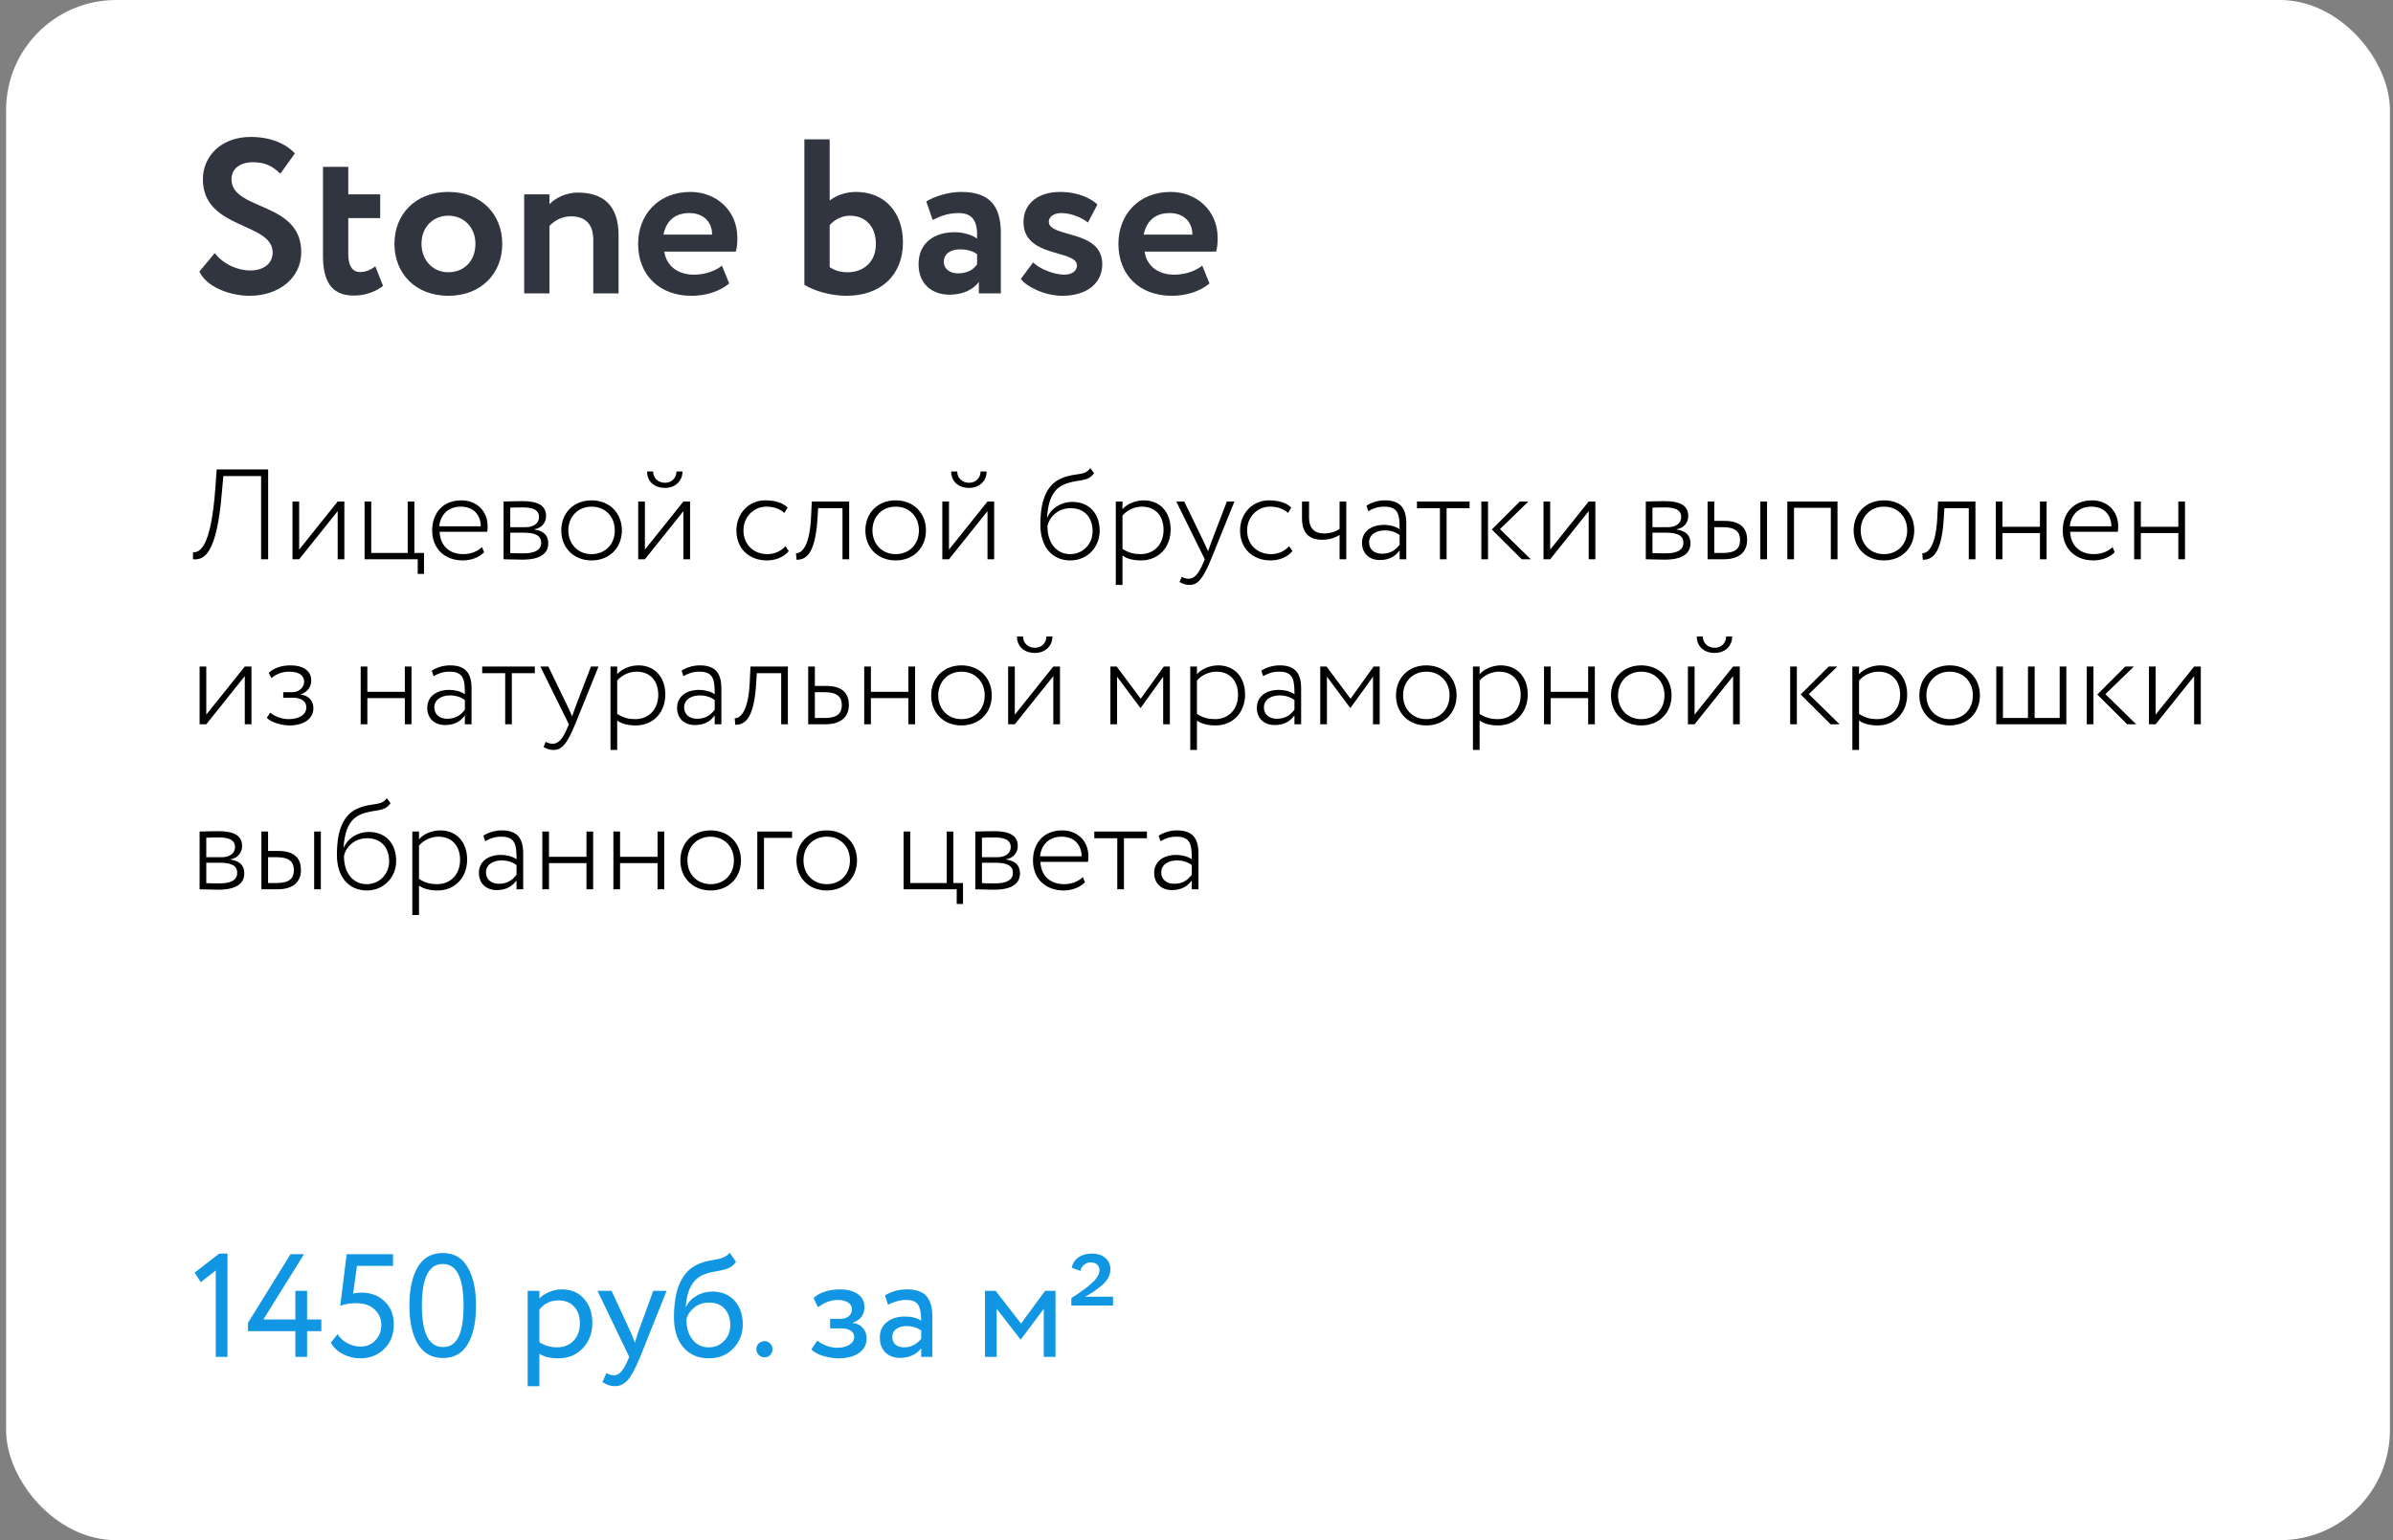
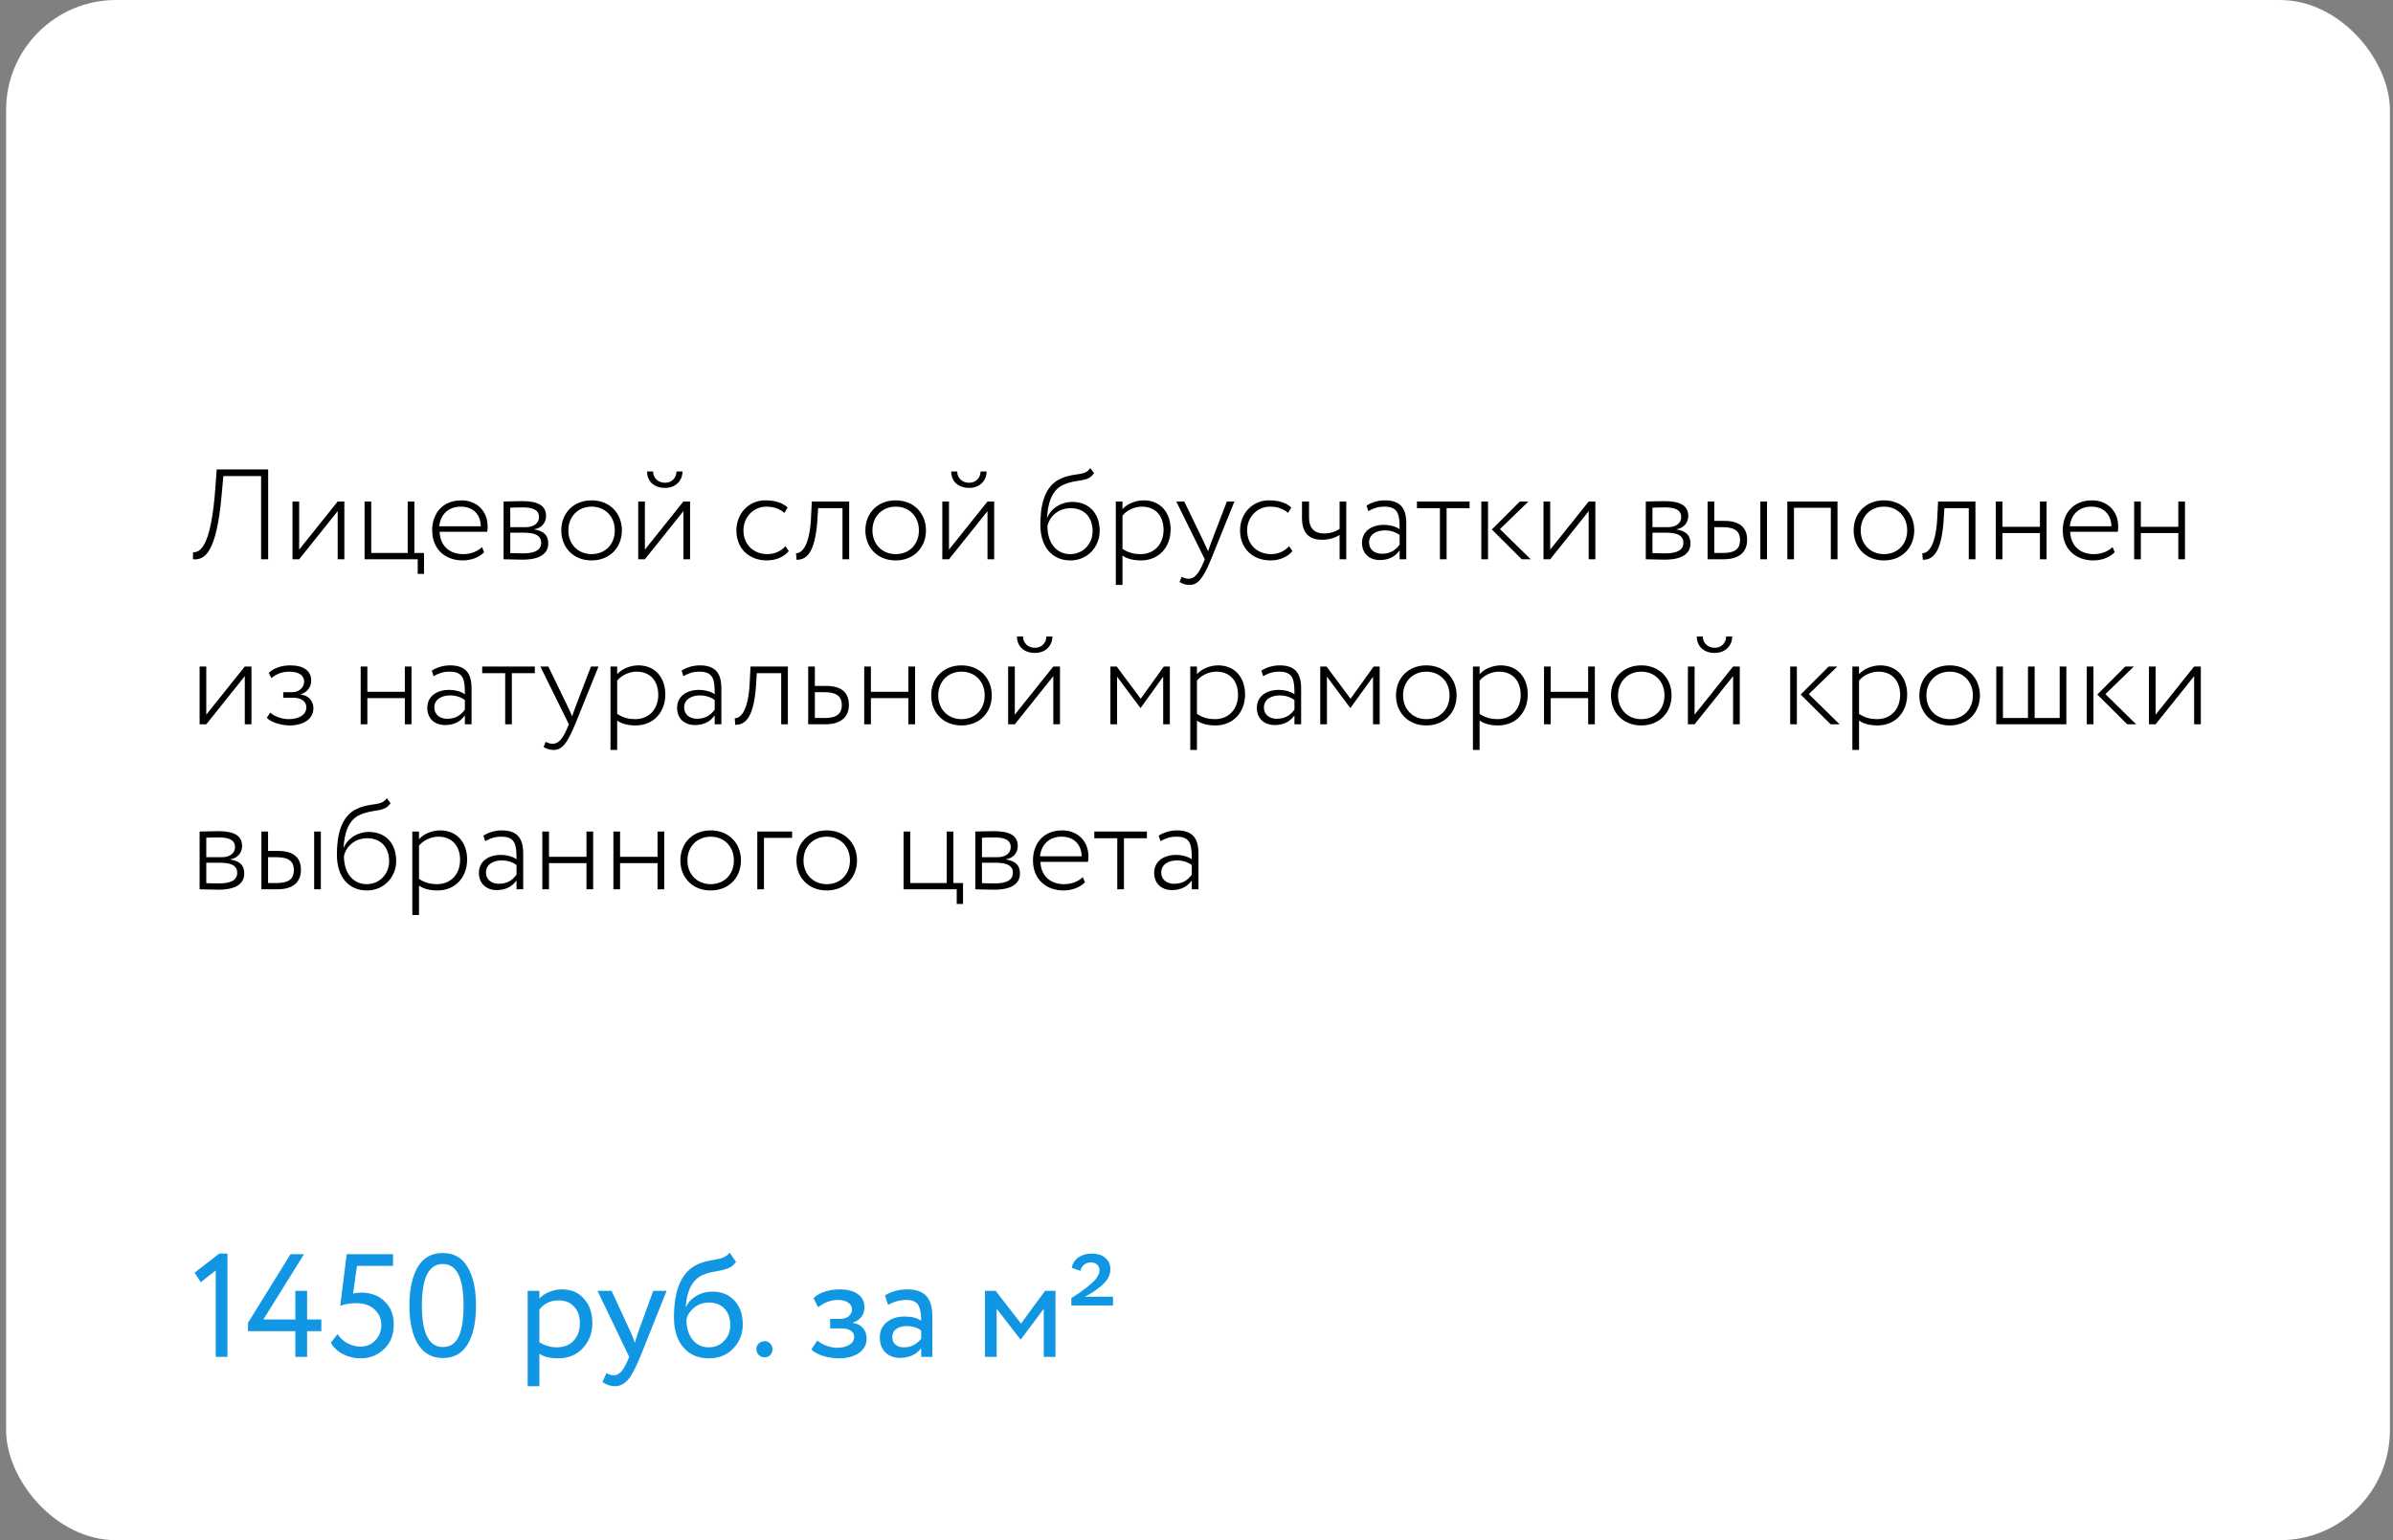
<svg xmlns="http://www.w3.org/2000/svg" width="261" height="168" viewBox="0 0 261 168" fill="none">
  <rect x="0" y="0" width="261" height="168" fill="#808080" stroke="none" />
  <rect x="0.665" width="260" height="168" rx="12" fill="white" />
-   <path d="M29.737 27.536C29.737 28.808 28.681 29.504 27.289 29.504C25.993 29.504 24.409 28.88 23.425 27.608L21.745 29.624C22.561 31.328 25.081 32.264 27.241 32.264C30.385 32.264 32.857 30.344 32.857 27.512C32.857 21.92 25.249 23.024 25.249 19.544C25.249 18.44 26.137 17.696 27.601 17.696C28.945 17.696 29.761 18.152 30.577 18.944L32.161 16.736C31.153 15.632 29.425 14.936 27.361 14.936C24.097 14.936 22.129 17.048 22.129 19.568C22.129 25.04 29.737 24.224 29.737 27.536ZM35.227 27.896C35.227 30.656 36.139 32.24 38.587 32.24C39.979 32.24 41.131 31.712 41.779 31.184L40.939 29.048C40.555 29.336 40.027 29.672 39.283 29.672C38.371 29.672 37.987 28.904 37.987 27.728V23.792H41.467V21.2H37.987V18.2H35.227V27.896ZM43.021 26.6C43.021 29.84 45.325 32.264 48.901 32.264C52.477 32.264 54.781 29.84 54.781 26.6C54.781 23.36 52.477 20.936 48.901 20.936C45.325 20.936 43.021 23.36 43.021 26.6ZM45.973 26.6C45.973 24.728 47.269 23.528 48.901 23.528C50.581 23.528 51.853 24.776 51.853 26.6C51.853 28.472 50.605 29.696 48.901 29.696C47.221 29.696 45.973 28.4 45.973 26.6ZM57.17 32H59.93V24.632C60.578 23.984 61.346 23.6 62.282 23.6C63.818 23.6 64.706 24.416 64.706 26.144V32H67.466V25.664C67.466 22.28 65.666 21.008 63.026 21.008C61.73 21.008 60.578 21.584 59.93 22.28V21.2H57.17V32ZM78.743 28.976C78.119 29.48 77.015 29.96 75.695 29.96C73.991 29.96 72.695 29.072 72.455 27.44H80.255C80.375 27.032 80.423 26.624 80.423 25.952C80.423 22.928 78.095 20.936 75.311 20.936C71.759 20.936 69.599 23.456 69.599 26.6C69.599 30.008 71.927 32.264 75.407 32.264C76.919 32.264 78.455 31.832 79.535 30.92L78.743 28.976ZM75.191 23.24C76.775 23.24 77.687 24.272 77.663 25.592H72.359C72.647 24.176 73.535 23.24 75.191 23.24ZM87.732 31.064C88.716 31.688 90.54 32.264 92.316 32.264C96.108 32.264 98.484 29.984 98.484 26.432C98.484 23.24 96.564 20.936 93.348 20.936C92.196 20.936 91.164 21.344 90.492 21.872V15.2H87.732V31.064ZM92.7 23.528C94.26 23.528 95.532 24.56 95.532 26.624C95.532 28.568 94.188 29.696 92.46 29.696C91.692 29.696 91.092 29.528 90.492 29.144V24.56C90.948 24.032 91.74 23.528 92.7 23.528ZM101.721 23.984C102.513 23.624 103.305 23.24 104.553 23.24C106.161 23.24 106.641 24.224 106.569 26.024C106.041 25.64 105.081 25.328 104.121 25.328C101.937 25.328 100.185 26.456 100.185 28.832C100.185 30.92 101.601 32.144 103.569 32.144C105.033 32.144 106.185 31.568 106.761 30.752V32H109.161V25.424C109.161 22.568 108.033 20.936 104.841 20.936C103.425 20.936 101.961 21.416 101.025 21.968L101.721 23.984ZM104.481 29.816C103.617 29.816 102.945 29.36 102.945 28.544C102.945 27.632 103.761 27.2 104.673 27.2C105.465 27.2 106.089 27.368 106.569 27.728V28.832C106.233 29.312 105.633 29.816 104.481 29.816ZM117.462 28.952C117.462 29.624 116.838 29.96 116.046 29.96C114.966 29.96 113.334 29.312 112.686 28.616L111.342 30.416C111.846 31.184 113.862 32.264 115.854 32.264C118.494 32.264 120.222 30.944 120.222 28.808C120.222 24.992 114.39 25.976 114.39 24.176C114.39 23.696 114.894 23.24 115.734 23.24C116.886 23.24 118.014 23.768 118.662 24.272L119.694 22.304C119.022 21.68 117.678 20.936 115.59 20.936C113.358 20.936 111.63 22.112 111.63 24.224C111.63 28.16 117.462 27.2 117.462 28.952ZM131.126 28.976C130.502 29.48 129.398 29.96 128.078 29.96C126.374 29.96 125.078 29.072 124.838 27.44H132.638C132.758 27.032 132.806 26.624 132.806 25.952C132.806 22.928 130.478 20.936 127.694 20.936C124.142 20.936 121.982 23.456 121.982 26.6C121.982 30.008 124.31 32.264 127.79 32.264C129.302 32.264 130.838 31.832 131.918 30.92L131.126 28.976ZM127.574 23.24C129.158 23.24 130.07 24.272 130.046 25.592H124.742C125.03 24.176 125.918 23.24 127.574 23.24Z" fill="#313540" />
  <path d="M28.477 61.003H29.247V51.203H23.633L23.493 53.163C23.017 59.911 21.715 60.275 21.057 60.233L21.043 61.003C22.289 61.115 23.633 60.429 24.193 53.779L24.361 51.931H28.477V61.003ZM32.63 61.003L36.83 55.753V61.003H37.558V54.703H36.83L32.63 59.953V54.703H31.902V61.003H32.63ZM39.763 61.003H45.559V62.599H46.245V60.317H45.195V54.703H44.467V60.317H40.491V54.703H39.763V61.003ZM52.568 59.673C52.133 60.121 51.377 60.443 50.523 60.443C49.011 60.443 48.004 59.519 47.947 58.007H53.142C53.169 57.839 53.184 57.657 53.184 57.419C53.184 55.697 51.952 54.577 50.328 54.577C48.255 54.577 47.136 56.019 47.136 57.853C47.136 59.841 48.493 61.129 50.481 61.129C51.322 61.129 52.231 60.835 52.806 60.233L52.568 59.673ZM50.258 55.263C51.574 55.263 52.413 56.075 52.441 57.405H47.906C48.032 56.173 48.858 55.263 50.258 55.263ZM54.925 61.003C55.499 61.003 56.199 61.045 56.983 61.045C58.859 61.045 59.797 60.415 59.797 59.267C59.797 58.441 59.363 57.923 58.285 57.755V57.727C59.111 57.601 59.559 56.971 59.559 56.285C59.559 55.137 58.663 54.661 56.955 54.661C56.101 54.661 55.471 54.703 54.925 54.703V61.003ZM57.165 58.105C58.425 58.105 59.027 58.455 59.027 59.197C59.027 59.995 58.341 60.359 57.067 60.359C56.493 60.359 56.059 60.345 55.653 60.331V58.105H57.165ZM57.039 55.347C57.991 55.347 58.789 55.557 58.789 56.397C58.789 57.069 58.229 57.503 57.319 57.503H55.653V55.375C56.003 55.361 56.437 55.347 57.039 55.347ZM61.218 57.853C61.218 59.743 62.562 61.129 64.522 61.129C66.481 61.129 67.826 59.743 67.826 57.853C67.826 55.963 66.481 54.577 64.522 54.577C62.562 54.577 61.218 55.963 61.218 57.853ZM61.987 57.853C61.987 56.327 63.066 55.263 64.522 55.263C66.005 55.263 67.055 56.341 67.055 57.853C67.055 59.379 66.005 60.443 64.522 60.443C63.051 60.443 61.987 59.365 61.987 57.853ZM70.337 61.003L74.537 55.753V61.003H75.265V54.703H74.537L70.337 59.953V54.703H69.609V61.003H70.337ZM70.575 51.427C70.575 52.449 71.289 53.219 72.535 53.219C73.669 53.219 74.439 52.449 74.439 51.427H73.781C73.781 52.113 73.277 52.659 72.535 52.659C71.751 52.659 71.233 52.113 71.233 51.427H70.575ZM85.665 59.575C85.231 60.079 84.517 60.443 83.705 60.443C82.235 60.443 81.087 59.449 81.087 57.853C81.087 56.355 82.235 55.263 83.565 55.263C84.293 55.263 84.993 55.445 85.553 55.949L85.903 55.361C85.301 54.787 84.433 54.577 83.453 54.577C81.661 54.577 80.317 56.019 80.317 57.853C80.317 59.841 81.703 61.129 83.649 61.129C84.573 61.129 85.497 60.779 86.029 60.107L85.665 59.575ZM91.889 61.003H92.617V54.703H88.543L88.445 56.663C88.249 59.967 87.241 60.359 86.821 60.345L86.877 61.059C87.857 61.059 88.879 60.513 89.145 56.803L89.229 55.431H91.889V61.003ZM94.385 57.853C94.385 59.743 95.73 61.129 97.689 61.129C99.65 61.129 100.993 59.743 100.993 57.853C100.993 55.963 99.65 54.577 97.689 54.577C95.73 54.577 94.385 55.963 94.385 57.853ZM95.156 57.853C95.156 56.327 96.234 55.263 97.689 55.263C99.174 55.263 100.223 56.341 100.223 57.853C100.223 59.379 99.174 60.443 97.689 60.443C96.219 60.443 95.156 59.365 95.156 57.853ZM103.505 61.003L107.705 55.753V61.003H108.433V54.703H107.705L103.505 59.953V54.703H102.777V61.003H103.505ZM103.743 51.427C103.743 52.449 104.457 53.219 105.703 53.219C106.837 53.219 107.607 52.449 107.607 51.427H106.949C106.949 52.113 106.445 52.659 105.703 52.659C104.919 52.659 104.401 52.113 104.401 51.427H103.743ZM118.917 51.063C118.273 51.973 117.335 51.511 115.781 52.169C113.709 53.023 113.471 55.571 113.471 57.251C113.471 59.673 114.773 61.129 116.747 61.129C118.595 61.129 119.939 59.673 119.939 57.909C119.939 56.019 118.805 54.745 116.943 54.745C115.781 54.745 114.661 55.403 114.227 56.453H114.199C114.283 55.109 114.605 53.471 116.005 52.869C117.517 52.197 118.609 52.673 119.323 51.609L118.917 51.063ZM114.241 57.377C114.437 56.439 115.333 55.431 116.775 55.431C118.301 55.431 119.169 56.467 119.169 57.937C119.169 59.323 118.133 60.443 116.719 60.443C115.305 60.443 114.241 59.323 114.241 57.377ZM121.699 63.803H122.427V60.597C122.945 60.975 123.673 61.129 124.443 61.129C126.403 61.129 127.677 59.673 127.677 57.755C127.677 55.893 126.557 54.577 124.737 54.577C123.827 54.577 122.903 54.983 122.427 55.543V54.703H121.699V63.803ZM124.541 55.263C126.053 55.263 126.907 56.299 126.907 57.797C126.907 59.337 125.913 60.443 124.387 60.443C123.715 60.443 123.085 60.303 122.427 59.869V56.243C122.833 55.725 123.659 55.263 124.541 55.263ZM134.637 54.703H133.811L132.117 59.127C131.991 59.477 131.865 59.813 131.767 60.135L131.319 59.155L129.163 54.703H128.295L131.403 61.003L131.263 61.339C130.731 62.613 130.269 63.131 129.625 63.131C129.373 63.131 129.121 63.033 128.883 62.921L128.645 63.481C128.981 63.677 129.317 63.803 129.723 63.803C130.577 63.803 131.165 63.257 132.089 61.003L134.637 54.703ZM140.599 59.575C140.165 60.079 139.451 60.443 138.639 60.443C137.169 60.443 136.021 59.449 136.021 57.853C136.021 56.355 137.169 55.263 138.499 55.263C139.227 55.263 139.927 55.445 140.487 55.949L140.837 55.361C140.235 54.787 139.367 54.577 138.387 54.577C136.595 54.577 135.251 56.019 135.251 57.853C135.251 59.841 136.637 61.129 138.583 61.129C139.507 61.129 140.431 60.779 140.963 60.107L140.599 59.575ZM146.836 54.703H146.108V57.685C145.786 57.923 145.184 58.189 144.414 58.189C143.378 58.189 142.776 57.629 142.776 56.453V54.703H142.006V56.509C142.006 58.161 142.79 58.875 144.218 58.875C145.002 58.875 145.674 58.637 146.108 58.343V61.003H146.836V54.703ZM149.238 55.753C149.798 55.445 150.26 55.263 151.002 55.263C152.57 55.263 152.654 56.229 152.654 57.727C152.15 57.363 151.45 57.251 150.946 57.251C149.588 57.251 148.552 57.951 148.552 59.211C148.552 60.359 149.336 61.087 150.498 61.087C151.646 61.087 152.262 60.569 152.654 60.037V61.003H153.382V57.097C153.382 55.501 152.794 54.577 151.044 54.577C150.302 54.577 149.63 54.787 149.042 55.151L149.238 55.753ZM150.722 60.401C149.938 60.401 149.322 59.953 149.322 59.169C149.322 58.245 150.19 57.853 151.016 57.853C151.66 57.853 152.192 58.021 152.654 58.357V59.407C152.304 59.869 151.786 60.401 150.722 60.401ZM154.544 55.431H157.05V61.003H157.778V55.431H160.284V54.703H154.544V55.431ZM166.704 54.703H165.766L162.714 57.755L165.976 61.003H166.956L163.596 57.713L166.704 54.703ZM161.566 61.003H162.294V54.703H161.566V61.003ZM169.075 61.003L173.275 55.753V61.003H174.003V54.703H173.275L169.075 59.953V54.703H168.347V61.003H169.075ZM179.503 61.003C180.077 61.003 180.777 61.045 181.561 61.045C183.437 61.045 184.375 60.415 184.375 59.267C184.375 58.441 183.941 57.923 182.863 57.755V57.727C183.689 57.601 184.137 56.971 184.137 56.285C184.137 55.137 183.241 54.661 181.533 54.661C180.679 54.661 180.049 54.703 179.503 54.703V61.003ZM181.743 58.105C183.003 58.105 183.605 58.455 183.605 59.197C183.605 59.995 182.919 60.359 181.645 60.359C181.071 60.359 180.637 60.345 180.231 60.331V58.105H181.743ZM181.617 55.347C182.569 55.347 183.367 55.557 183.367 56.397C183.367 57.069 182.807 57.503 181.897 57.503H180.231V55.375C180.581 55.361 181.015 55.347 181.617 55.347ZM186.244 61.003H187.98C189.94 61.003 190.556 59.995 190.556 58.889C190.556 57.769 189.996 56.817 188.064 56.817H186.972V54.703H186.244V61.003ZM187.938 57.503C189.282 57.503 189.786 58.021 189.786 58.903C189.786 59.799 189.31 60.317 187.924 60.317H186.972V57.503H187.938ZM191.998 61.003H192.726V54.703H191.998V61.003ZM199.685 61.003H200.413V54.703H194.939V61.003H195.667V55.389H199.685V61.003ZM202.175 57.853C202.175 59.743 203.519 61.129 205.479 61.129C207.439 61.129 208.783 59.743 208.783 57.853C208.783 55.963 207.439 54.577 205.479 54.577C203.519 54.577 202.175 55.963 202.175 57.853ZM202.945 57.853C202.945 56.327 204.023 55.263 205.479 55.263C206.963 55.263 208.013 56.341 208.013 57.853C208.013 59.379 206.963 60.443 205.479 60.443C204.009 60.443 202.945 59.365 202.945 57.853ZM214.73 61.003H215.458V54.703H211.384L211.286 56.663C211.09 59.967 210.082 60.359 209.662 60.345L209.718 61.059C210.698 61.059 211.72 60.513 211.986 56.803L212.07 55.431H214.73V61.003ZM222.491 61.003H223.219V54.703H222.491V57.461H218.403V54.703H217.675V61.003H218.403V58.147H222.491V61.003ZM230.411 59.673C229.977 60.121 229.221 60.443 228.367 60.443C226.855 60.443 225.847 59.519 225.791 58.007H230.985C231.013 57.839 231.027 57.657 231.027 57.419C231.027 55.697 229.795 54.577 228.171 54.577C226.099 54.577 224.979 56.019 224.979 57.853C224.979 59.841 226.337 61.129 228.325 61.129C229.165 61.129 230.075 60.835 230.649 60.233L230.411 59.673ZM228.101 55.263C229.417 55.263 230.257 56.075 230.285 57.405H225.749C225.875 56.173 226.701 55.263 228.101 55.263ZM237.585 61.003H238.313V54.703H237.585V57.461H233.497V54.703H232.769V61.003H233.497V58.147H237.585V61.003ZM22.499 79.003L26.699 73.753V79.003H27.427V72.703H26.699L22.499 77.953V72.703H21.771V79.003H22.499ZM31.578 79.129C33.09 79.129 34.182 78.429 34.182 77.253C34.182 76.525 33.72 75.853 32.81 75.769V75.741C33.622 75.447 33.944 74.845 33.944 74.229C33.944 73.207 33.146 72.577 31.676 72.577C30.738 72.577 29.828 72.871 29.31 73.403L29.604 73.963C30.066 73.585 30.668 73.263 31.578 73.263C32.544 73.263 33.174 73.641 33.174 74.355C33.174 74.999 32.6 75.503 31.886 75.503H30.892V76.105H31.956C32.852 76.105 33.412 76.497 33.412 77.155C33.412 77.967 32.614 78.443 31.466 78.443C30.878 78.443 30.01 78.219 29.478 77.729L29.1 78.289C29.52 78.793 30.738 79.129 31.578 79.129ZM44.155 79.003H44.883V72.703H44.155V75.461H40.067V72.703H39.339V79.003H40.067V76.147H44.155V79.003ZM47.287 73.753C47.847 73.445 48.309 73.263 49.051 73.263C50.619 73.263 50.703 74.229 50.703 75.727C50.199 75.363 49.499 75.251 48.995 75.251C47.637 75.251 46.601 75.951 46.601 77.211C46.601 78.359 47.385 79.087 48.547 79.087C49.695 79.087 50.311 78.569 50.703 78.037V79.003H51.431V75.097C51.431 73.501 50.843 72.577 49.093 72.577C48.351 72.577 47.679 72.787 47.091 73.151L47.287 73.753ZM48.771 78.401C47.987 78.401 47.371 77.953 47.371 77.169C47.371 76.245 48.239 75.853 49.065 75.853C49.709 75.853 50.241 76.021 50.703 76.357V77.407C50.353 77.869 49.835 78.401 48.771 78.401ZM52.593 73.431H55.099V79.003H55.827V73.431H58.333V72.703H52.593V73.431ZM65.279 72.703H64.453L62.759 77.127C62.633 77.477 62.507 77.813 62.409 78.135L61.961 77.155L59.805 72.703H58.937L62.045 79.003L61.905 79.339C61.373 80.613 60.911 81.131 60.267 81.131C60.015 81.131 59.763 81.033 59.525 80.921L59.287 81.481C59.623 81.677 59.959 81.803 60.365 81.803C61.219 81.803 61.807 81.257 62.731 79.003L65.279 72.703ZM66.587 81.803H67.315V78.597C67.833 78.975 68.561 79.129 69.331 79.129C71.291 79.129 72.565 77.673 72.565 75.755C72.565 73.893 71.445 72.577 69.625 72.577C68.715 72.577 67.791 72.983 67.315 73.543V72.703H66.587V81.803ZM69.429 73.263C70.941 73.263 71.795 74.299 71.795 75.797C71.795 77.337 70.801 78.443 69.275 78.443C68.603 78.443 67.973 78.303 67.315 77.869V74.243C67.721 73.725 68.547 73.263 69.429 73.263ZM74.535 73.753C75.095 73.445 75.557 73.263 76.299 73.263C77.867 73.263 77.951 74.229 77.951 75.727C77.447 75.363 76.747 75.251 76.243 75.251C74.885 75.251 73.849 75.951 73.849 77.211C73.849 78.359 74.633 79.087 75.795 79.087C76.943 79.087 77.559 78.569 77.951 78.037V79.003H78.679V75.097C78.679 73.501 78.091 72.577 76.341 72.577C75.599 72.577 74.927 72.787 74.339 73.151L74.535 73.753ZM76.019 78.401C75.235 78.401 74.619 77.953 74.619 77.169C74.619 76.245 75.487 75.853 76.313 75.853C76.957 75.853 77.489 76.021 77.951 76.357V77.407C77.601 77.869 77.083 78.401 76.019 78.401ZM85.203 79.003H85.931V72.703H81.857L81.759 74.663C81.563 77.967 80.555 78.359 80.135 78.345L80.191 79.059C81.171 79.059 82.193 78.513 82.459 74.803L82.543 73.431H85.203V79.003ZM88.148 79.003H89.996C91.956 79.003 92.586 77.995 92.586 76.889C92.586 75.769 92.026 74.817 90.094 74.817H88.876V72.703H88.148V79.003ZM89.968 75.503C91.298 75.503 91.816 76.021 91.816 76.903C91.816 77.799 91.326 78.317 89.954 78.317H88.876V75.503H89.968ZM99.075 79.003H99.803V72.703H99.075V75.461H94.987V72.703H94.259V79.003H94.987V76.147H99.075V79.003ZM101.563 75.853C101.563 77.743 102.907 79.129 104.867 79.129C106.827 79.129 108.171 77.743 108.171 75.853C108.171 73.963 106.827 72.577 104.867 72.577C102.907 72.577 101.563 73.963 101.563 75.853ZM102.333 75.853C102.333 74.327 103.411 73.263 104.867 73.263C106.351 73.263 107.401 74.341 107.401 75.853C107.401 77.379 106.351 78.443 104.867 78.443C103.397 78.443 102.333 77.365 102.333 75.853ZM110.683 79.003L114.883 73.753V79.003H115.611V72.703H114.883L110.683 77.953V72.703H109.955V79.003H110.683ZM110.921 69.427C110.921 70.449 111.635 71.219 112.881 71.219C114.015 71.219 114.785 70.449 114.785 69.427H114.127C114.127 70.113 113.623 70.659 112.881 70.659C112.097 70.659 111.579 70.113 111.579 69.427H110.921ZM121.111 79.003H121.839V73.809L124.373 77.211H124.415L126.865 73.809V79.003H127.593V72.703H126.935L124.415 76.217L121.797 72.703H121.111V79.003ZM129.82 81.803H130.548V78.597C131.066 78.975 131.794 79.129 132.564 79.129C134.524 79.129 135.798 77.673 135.798 75.755C135.798 73.893 134.678 72.577 132.858 72.577C131.948 72.577 131.024 72.983 130.548 73.543V72.703H129.82V81.803ZM132.662 73.263C134.174 73.263 135.028 74.299 135.028 75.797C135.028 77.337 134.034 78.443 132.508 78.443C131.836 78.443 131.206 78.303 130.548 77.869V74.243C130.954 73.725 131.78 73.263 132.662 73.263ZM137.768 73.753C138.328 73.445 138.79 73.263 139.532 73.263C141.1 73.263 141.184 74.229 141.184 75.727C140.68 75.363 139.98 75.251 139.476 75.251C138.118 75.251 137.082 75.951 137.082 77.211C137.082 78.359 137.866 79.087 139.028 79.087C140.176 79.087 140.792 78.569 141.184 78.037V79.003H141.912V75.097C141.912 73.501 141.324 72.577 139.574 72.577C138.832 72.577 138.16 72.787 137.572 73.151L137.768 73.753ZM139.252 78.401C138.468 78.401 137.852 77.953 137.852 77.169C137.852 76.245 138.72 75.853 139.546 75.853C140.19 75.853 140.722 76.021 141.184 76.357V77.407C140.834 77.869 140.316 78.401 139.252 78.401ZM143.998 79.003H144.726V73.809L147.26 77.211H147.302L149.752 73.809V79.003H150.48V72.703H149.822L147.302 76.217L144.684 72.703H143.998V79.003ZM152.259 75.853C152.259 77.743 153.603 79.129 155.563 79.129C157.523 79.129 158.867 77.743 158.867 75.853C158.867 73.963 157.523 72.577 155.563 72.577C153.603 72.577 152.259 73.963 152.259 75.853ZM153.029 75.853C153.029 74.327 154.107 73.263 155.563 73.263C157.047 73.263 158.097 74.341 158.097 75.853C158.097 77.379 157.047 78.443 155.563 78.443C154.093 78.443 153.029 77.365 153.029 75.853ZM160.65 81.803H161.378V78.597C161.896 78.975 162.624 79.129 163.394 79.129C165.354 79.129 166.628 77.673 166.628 75.755C166.628 73.893 165.508 72.577 163.688 72.577C162.778 72.577 161.854 72.983 161.378 73.543V72.703H160.65V81.803ZM163.492 73.263C165.004 73.263 165.858 74.299 165.858 75.797C165.858 77.337 164.864 78.443 163.338 78.443C162.666 78.443 162.036 78.303 161.378 77.869V74.243C161.784 73.725 162.61 73.263 163.492 73.263ZM173.218 79.003H173.946V72.703H173.218V75.461H169.13V72.703H168.402V79.003H169.13V76.147H173.218V79.003ZM175.706 75.853C175.706 77.743 177.05 79.129 179.01 79.129C180.97 79.129 182.314 77.743 182.314 75.853C182.314 73.963 180.97 72.577 179.01 72.577C177.05 72.577 175.706 73.963 175.706 75.853ZM176.476 75.853C176.476 74.327 177.554 73.263 179.01 73.263C180.494 73.263 181.544 74.341 181.544 75.853C181.544 77.379 180.494 78.443 179.01 78.443C177.54 78.443 176.476 77.365 176.476 75.853ZM184.825 79.003L189.025 73.753V79.003H189.753V72.703H189.025L184.825 77.953V72.703H184.097V79.003H184.825ZM185.063 69.427C185.063 70.449 185.777 71.219 187.023 71.219C188.157 71.219 188.927 70.449 188.927 69.427H188.269C188.269 70.113 187.765 70.659 187.023 70.659C186.239 70.659 185.721 70.113 185.721 69.427H185.063ZM200.391 72.703H199.453L196.401 75.755L199.663 79.003H200.643L197.283 75.713L200.391 72.703ZM195.253 79.003H195.981V72.703H195.253V79.003ZM202.035 81.803H202.763V78.597C203.281 78.975 204.009 79.129 204.779 79.129C206.739 79.129 208.013 77.673 208.013 75.755C208.013 73.893 206.893 72.577 205.073 72.577C204.163 72.577 203.239 72.983 202.763 73.543V72.703H202.035V81.803ZM204.877 73.263C206.389 73.263 207.243 74.299 207.243 75.797C207.243 77.337 206.249 78.443 204.723 78.443C204.051 78.443 203.421 78.303 202.763 77.869V74.243C203.169 73.725 203.995 73.263 204.877 73.263ZM209.339 75.853C209.339 77.743 210.683 79.129 212.643 79.129C214.603 79.129 215.947 77.743 215.947 75.853C215.947 73.963 214.603 72.577 212.643 72.577C210.683 72.577 209.339 73.963 209.339 75.853ZM210.109 75.853C210.109 74.327 211.187 73.263 212.643 73.263C214.127 73.263 215.177 74.341 215.177 75.853C215.177 77.379 214.127 78.443 212.643 78.443C211.173 78.443 210.109 77.365 210.109 75.853ZM217.73 79.003H225.374V72.703H224.646V78.317H221.916V72.703H221.188V78.317H218.458V72.703H217.73V79.003ZM232.739 72.703H231.801L228.749 75.755L232.011 79.003H232.991L229.631 75.713L232.739 72.703ZM227.601 79.003H228.329V72.703H227.601V79.003ZM235.11 79.003L239.31 73.753V79.003H240.038V72.703H239.31L235.11 77.953V72.703H234.382V79.003H235.11ZM21.771 97.003C22.345 97.003 23.045 97.045 23.829 97.045C25.705 97.045 26.643 96.415 26.643 95.267C26.643 94.441 26.209 93.923 25.131 93.755V93.727C25.957 93.601 26.405 92.971 26.405 92.285C26.405 91.137 25.509 90.661 23.801 90.661C22.947 90.661 22.317 90.703 21.771 90.703V97.003ZM24.011 94.105C25.271 94.105 25.873 94.455 25.873 95.197C25.873 95.995 25.187 96.359 23.913 96.359C23.339 96.359 22.905 96.345 22.499 96.331V94.105H24.011ZM23.885 91.347C24.837 91.347 25.635 91.557 25.635 92.397C25.635 93.069 25.075 93.503 24.165 93.503H22.499V91.375C22.849 91.361 23.283 91.347 23.885 91.347ZM28.511 97.003H30.247C32.207 97.003 32.823 95.995 32.823 94.889C32.823 93.769 32.263 92.817 30.331 92.817H29.239V90.703H28.511V97.003ZM30.205 93.503C31.549 93.503 32.053 94.021 32.053 94.903C32.053 95.799 31.577 96.317 30.191 96.317H29.239V93.503H30.205ZM34.265 97.003H34.993V90.703H34.265V97.003ZM42.191 87.063C41.547 87.973 40.608 87.511 39.054 88.169C36.983 89.023 36.745 91.571 36.745 93.251C36.745 95.673 38.047 97.129 40.02 97.129C41.868 97.129 43.212 95.673 43.212 93.909C43.212 92.019 42.078 90.745 40.217 90.745C39.054 90.745 37.934 91.403 37.501 92.453H37.472C37.556 91.109 37.879 89.471 39.279 88.869C40.791 88.197 41.883 88.673 42.596 87.609L42.191 87.063ZM37.514 93.377C37.711 92.439 38.606 91.431 40.048 91.431C41.575 91.431 42.443 92.467 42.443 93.937C42.443 95.323 41.407 96.443 39.992 96.443C38.578 96.443 37.514 95.323 37.514 93.377ZM44.972 99.803H45.7V96.597C46.218 96.975 46.946 97.129 47.716 97.129C49.676 97.129 50.95 95.673 50.95 93.755C50.95 91.893 49.83 90.577 48.01 90.577C47.1 90.577 46.176 90.983 45.7 91.543V90.703H44.972V99.803ZM47.814 91.263C49.326 91.263 50.18 92.299 50.18 93.797C50.18 95.337 49.186 96.443 47.66 96.443C46.988 96.443 46.358 96.303 45.7 95.869V92.243C46.106 91.725 46.932 91.263 47.814 91.263ZM52.92 91.753C53.48 91.445 53.942 91.263 54.684 91.263C56.252 91.263 56.336 92.229 56.336 93.727C55.832 93.363 55.132 93.251 54.628 93.251C53.27 93.251 52.234 93.951 52.234 95.211C52.234 96.359 53.018 97.087 54.18 97.087C55.328 97.087 55.944 96.569 56.336 96.037V97.003H57.064V93.097C57.064 91.501 56.476 90.577 54.726 90.577C53.984 90.577 53.312 90.787 52.724 91.151L52.92 91.753ZM54.404 96.401C53.62 96.401 53.004 95.953 53.004 95.169C53.004 94.245 53.872 93.853 54.698 93.853C55.342 93.853 55.874 94.021 56.336 94.357V95.407C55.986 95.869 55.468 96.401 54.404 96.401ZM63.966 97.003H64.694V90.703H63.966V93.461H59.878V90.703H59.15V97.003H59.878V94.147H63.966V97.003ZM71.718 97.003H72.446V90.703H71.718V93.461H67.63V90.703H66.902V97.003H67.63V94.147H71.718V97.003ZM74.206 93.853C74.206 95.743 75.55 97.129 77.51 97.129C79.47 97.129 80.814 95.743 80.814 93.853C80.814 91.963 79.47 90.577 77.51 90.577C75.55 90.577 74.206 91.963 74.206 93.853ZM74.976 93.853C74.976 92.327 76.054 91.263 77.51 91.263C78.994 91.263 80.044 92.341 80.044 93.853C80.044 95.379 78.994 96.443 77.51 96.443C76.04 96.443 74.976 95.365 74.976 93.853ZM82.597 97.003H83.325V91.389H86.391V90.703H82.597V97.003ZM86.866 93.853C86.866 95.743 88.21 97.129 90.17 97.129C92.13 97.129 93.474 95.743 93.474 93.853C93.474 91.963 92.13 90.577 90.17 90.577C88.21 90.577 86.866 91.963 86.866 93.853ZM87.636 93.853C87.636 92.327 88.714 91.263 90.17 91.263C91.654 91.263 92.704 92.341 92.704 93.853C92.704 95.379 91.654 96.443 90.17 96.443C88.7 96.443 87.636 95.365 87.636 93.853ZM98.552 97.003H104.348V98.599H105.034V96.317H103.984V90.703H103.256V96.317H99.28V90.703H98.552V97.003ZM106.373 97.003C106.947 97.003 107.647 97.045 108.431 97.045C110.307 97.045 111.245 96.415 111.245 95.267C111.245 94.441 110.811 93.923 109.733 93.755V93.727C110.559 93.601 111.007 92.971 111.007 92.285C111.007 91.137 110.111 90.661 108.403 90.661C107.549 90.661 106.919 90.703 106.373 90.703V97.003ZM108.613 94.105C109.873 94.105 110.475 94.455 110.475 95.197C110.475 95.995 109.789 96.359 108.515 96.359C107.941 96.359 107.507 96.345 107.101 96.331V94.105H108.613ZM108.487 91.347C109.439 91.347 110.237 91.557 110.237 92.397C110.237 93.069 109.677 93.503 108.767 93.503H107.101V91.375C107.451 91.361 107.885 91.347 108.487 91.347ZM118.097 95.673C117.663 96.121 116.907 96.443 116.053 96.443C114.541 96.443 113.533 95.519 113.477 94.007H118.671C118.699 93.839 118.713 93.657 118.713 93.419C118.713 91.697 117.481 90.577 115.857 90.577C113.785 90.577 112.665 92.019 112.665 93.853C112.665 95.841 114.023 97.129 116.011 97.129C116.851 97.129 117.761 96.835 118.335 96.233L118.097 95.673ZM115.787 91.263C117.103 91.263 117.943 92.075 117.971 93.405H113.435C113.561 92.173 114.387 91.263 115.787 91.263ZM119.353 91.431H121.859V97.003H122.587V91.431H125.093V90.703H119.353V91.431ZM126.57 91.753C127.13 91.445 127.592 91.263 128.334 91.263C129.902 91.263 129.986 92.229 129.986 93.727C129.482 93.363 128.782 93.251 128.278 93.251C126.92 93.251 125.884 93.951 125.884 95.211C125.884 96.359 126.668 97.087 127.83 97.087C128.978 97.087 129.594 96.569 129.986 96.037V97.003H130.714V93.097C130.714 91.501 130.126 90.577 128.376 90.577C127.634 90.577 126.962 90.787 126.374 91.151L126.57 91.753ZM128.054 96.401C127.27 96.401 126.654 95.953 126.654 95.169C126.654 94.245 127.522 93.853 128.348 93.853C128.992 93.853 129.524 94.021 129.986 94.357V95.407C129.636 95.869 129.118 96.401 128.054 96.401Z" fill="black" />
  <path d="M21.897 139.859L21.225 138.819L23.913 136.739H24.809V148.003H23.529V138.579L21.897 139.859ZM33.495 148.003H32.215V145.203H27.047V144.291L31.688 136.803H33.16L28.727 143.923H32.215V140.803H33.495V143.923H35.047V145.203H33.495V148.003ZM37.108 142.435L37.812 136.803H42.868V138.083H38.932L38.516 141.107C38.772 141.032 39.071 140.995 39.412 140.995C40.447 140.995 41.295 141.315 41.956 141.955C42.618 142.584 42.948 143.422 42.948 144.467C42.948 145.587 42.596 146.483 41.892 147.155C41.188 147.827 40.324 148.163 39.3 148.163C38.639 148.163 38.015 148.014 37.428 147.715C36.842 147.416 36.394 147 36.084 146.467L36.82 145.523C37.076 145.939 37.434 146.27 37.892 146.515C38.362 146.76 38.842 146.883 39.332 146.883C39.972 146.883 40.506 146.659 40.932 146.211C41.37 145.752 41.588 145.187 41.588 144.515C41.588 143.832 41.338 143.267 40.836 142.819C40.346 142.371 39.69 142.147 38.868 142.147C38.196 142.147 37.61 142.243 37.108 142.435ZM51.918 142.403C51.918 144.216 51.614 145.624 51.006 146.627C50.409 147.63 49.513 148.131 48.318 148.131C47.113 148.131 46.196 147.619 45.566 146.595C44.958 145.56 44.654 144.163 44.654 142.403C44.654 140.654 44.953 139.262 45.55 138.227C46.158 137.192 47.07 136.675 48.286 136.675C49.513 136.675 50.42 137.192 51.006 138.227C51.614 139.251 51.918 140.643 51.918 142.403ZM48.318 146.931C49.097 146.931 49.662 146.558 50.014 145.811C50.377 145.064 50.558 143.928 50.558 142.403C50.558 140.888 50.372 139.758 49.998 139.011C49.636 138.254 49.065 137.875 48.286 137.875C46.772 137.875 46.014 139.384 46.014 142.403C46.014 145.422 46.782 146.931 48.318 146.931ZM58.831 151.203H57.551V140.803H58.831V141.651C59.087 141.352 59.439 141.112 59.887 140.931C60.335 140.739 60.799 140.643 61.279 140.643C62.303 140.643 63.109 140.984 63.695 141.667C64.303 142.339 64.607 143.214 64.607 144.291C64.607 145.39 64.261 146.312 63.567 147.059C62.885 147.795 61.983 148.163 60.863 148.163C59.999 148.163 59.322 147.998 58.831 147.667V151.203ZM60.911 141.843C60.058 141.843 59.365 142.174 58.831 142.835V146.403C59.397 146.776 60.037 146.963 60.751 146.963C61.509 146.963 62.111 146.723 62.559 146.243C63.018 145.752 63.247 145.118 63.247 144.339C63.247 143.582 63.039 142.979 62.623 142.531C62.207 142.072 61.637 141.843 60.911 141.843ZM71.249 140.803H72.705L69.825 148.003C69.302 149.272 68.849 150.115 68.465 150.531C68.059 150.979 67.595 151.203 67.073 151.203C66.603 151.203 66.15 151.054 65.713 150.755L66.129 149.779C66.47 149.939 66.737 150.019 66.929 150.019C67.227 150.019 67.494 149.891 67.729 149.635C67.974 149.379 68.219 148.963 68.465 148.387L68.625 148.003L65.169 140.803H66.705L68.817 145.379C68.859 145.454 69.003 145.816 69.249 146.467C69.345 146.115 69.457 145.747 69.585 145.363L71.249 140.803ZM79.588 136.643L80.276 137.651C80.02 138.003 79.711 138.243 79.348 138.371C78.953 138.51 78.505 138.616 78.004 138.691C77.513 138.766 77.049 138.899 76.612 139.091C75.524 139.592 74.916 140.75 74.788 142.563H74.82C75.055 142.062 75.433 141.656 75.956 141.347C76.489 141.038 77.06 140.883 77.668 140.883C78.692 140.883 79.503 141.208 80.1 141.859C80.708 142.51 81.012 143.379 81.012 144.467C81.012 145.491 80.665 146.366 79.972 147.091C79.289 147.806 78.404 148.163 77.316 148.163C76.143 148.163 75.215 147.763 74.532 146.963C73.849 146.174 73.508 145.08 73.508 143.683C73.508 140.568 74.399 138.632 76.18 137.875C76.585 137.694 77.055 137.56 77.588 137.475C78.004 137.4 78.303 137.342 78.484 137.299C78.665 137.256 78.857 137.182 79.06 137.075C79.273 136.968 79.449 136.824 79.588 136.643ZM74.868 143.923C74.868 144.84 75.092 145.576 75.54 146.131C75.988 146.686 76.569 146.963 77.284 146.963C77.977 146.963 78.543 146.728 78.98 146.259C79.428 145.8 79.652 145.224 79.652 144.531C79.652 143.795 79.444 143.203 79.028 142.755C78.623 142.307 78.063 142.083 77.348 142.083C76.697 142.083 76.153 142.264 75.716 142.627C75.257 143 74.975 143.432 74.868 143.923ZM82.496 147.139C82.496 146.915 82.582 146.718 82.752 146.547C82.934 146.376 83.152 146.291 83.408 146.291C83.632 146.291 83.83 146.376 84 146.547C84.171 146.718 84.256 146.915 84.256 147.139C84.256 147.395 84.176 147.614 84.016 147.795C83.856 147.966 83.654 148.051 83.408 148.051C83.152 148.051 82.934 147.966 82.752 147.795C82.582 147.614 82.496 147.395 82.496 147.139ZM91.467 148.163C90.923 148.163 90.347 148.072 89.739 147.891C89.152 147.699 88.736 147.464 88.491 147.187L89.147 146.227C89.435 146.462 89.776 146.654 90.171 146.803C90.576 146.942 90.944 147.011 91.275 147.011C91.829 147.011 92.283 146.904 92.635 146.691C92.987 146.467 93.163 146.179 93.163 145.827C93.163 145.528 93.035 145.299 92.779 145.139C92.533 144.979 92.192 144.899 91.755 144.899H90.539V143.859H91.675C92.037 143.859 92.336 143.763 92.571 143.571C92.805 143.368 92.923 143.123 92.923 142.835C92.923 142.515 92.784 142.264 92.507 142.083C92.229 141.891 91.856 141.795 91.387 141.795C90.629 141.795 89.909 142.062 89.227 142.595L88.731 141.603C89.019 141.304 89.419 141.07 89.931 140.899C90.453 140.728 91.003 140.643 91.579 140.643C92.432 140.643 93.093 140.814 93.563 141.155C94.043 141.496 94.283 141.971 94.283 142.579C94.283 143.411 93.861 143.976 93.019 144.275V144.307C93.488 144.36 93.856 144.547 94.123 144.867C94.389 145.176 94.523 145.555 94.523 146.003C94.523 146.664 94.24 147.192 93.675 147.587C93.12 147.971 92.384 148.163 91.467 148.163ZM96.857 142.323L96.521 141.299C97.236 140.862 98.036 140.643 98.921 140.643C99.892 140.643 100.596 140.883 101.033 141.363C101.471 141.843 101.689 142.584 101.689 143.587V148.003H100.473V147.075C99.908 147.768 99.14 148.115 98.169 148.115C97.508 148.115 96.975 147.918 96.569 147.523C96.164 147.118 95.961 146.574 95.961 145.891C95.961 145.187 96.212 144.632 96.713 144.227C97.215 143.811 97.871 143.603 98.681 143.603C99.439 143.603 100.036 143.758 100.473 144.067C100.473 143.256 100.361 142.675 100.137 142.323C99.913 141.971 99.481 141.795 98.841 141.795C98.191 141.795 97.529 141.971 96.857 142.323ZM98.617 146.963C99.332 146.963 99.951 146.654 100.473 146.035V145.123C100.025 144.803 99.487 144.643 98.857 144.643C98.42 144.643 98.052 144.75 97.753 144.963C97.465 145.166 97.321 145.454 97.321 145.827C97.321 146.179 97.433 146.456 97.657 146.659C97.892 146.862 98.212 146.963 98.617 146.963ZM108.706 148.003H107.426V140.803H108.594L111.362 144.371L113.986 140.803H115.122V148.003H113.842V142.755L111.346 146.099H111.298L108.706 142.755V148.003ZM121.394 142.403H116.85V141.587L117.25 141.331L117.714 141.027C117.842 140.92 117.986 140.814 118.146 140.707C118.381 140.536 118.535 140.424 118.61 140.371C118.621 140.36 118.733 140.259 118.946 140.067C119.17 139.875 119.319 139.742 119.394 139.667C119.746 139.24 119.922 138.878 119.922 138.579C119.922 138.312 119.837 138.099 119.666 137.939C119.495 137.779 119.255 137.699 118.946 137.699C118.679 137.699 118.439 137.79 118.226 137.971C118.013 138.142 117.885 138.36 117.842 138.627L116.898 138.291C116.973 137.822 117.207 137.448 117.602 137.171C117.997 136.883 118.482 136.739 119.058 136.739C119.709 136.739 120.21 136.899 120.562 137.219C120.925 137.528 121.106 137.939 121.106 138.451C121.106 139.155 120.722 139.8 119.954 140.387C119.399 140.835 118.855 141.187 118.322 141.443H121.394V142.403Z" fill="#1196E3" />
</svg>